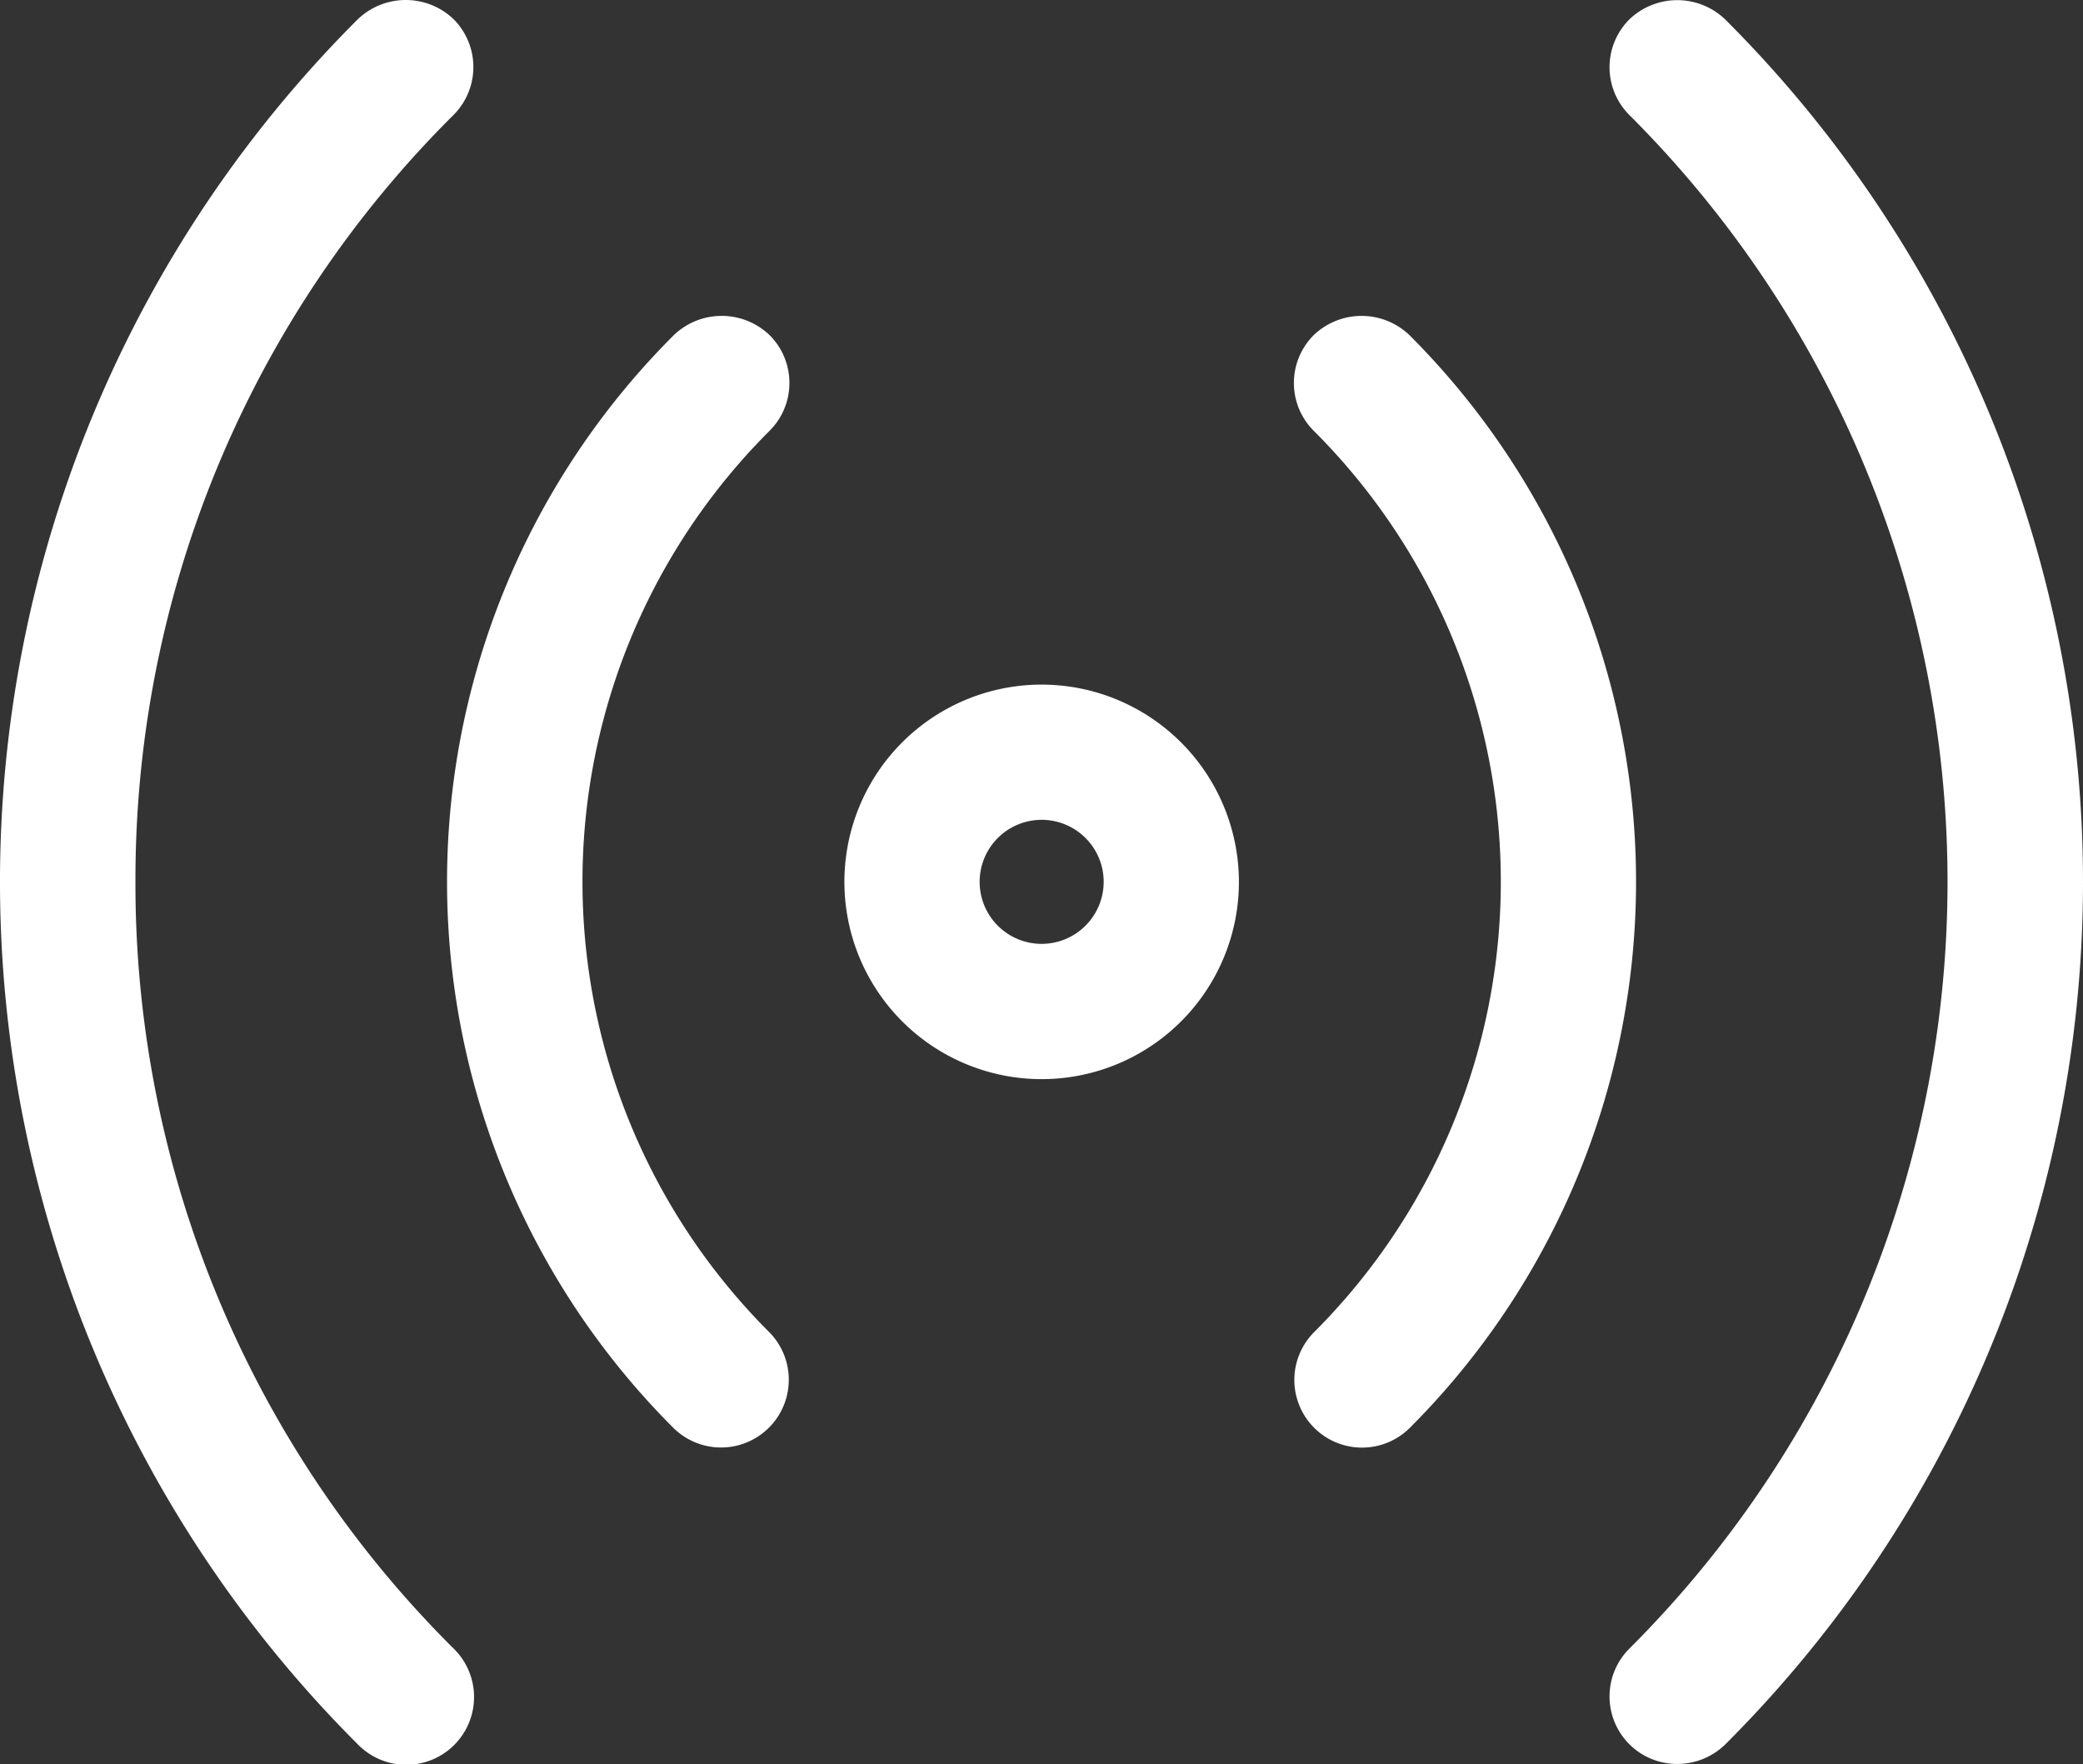
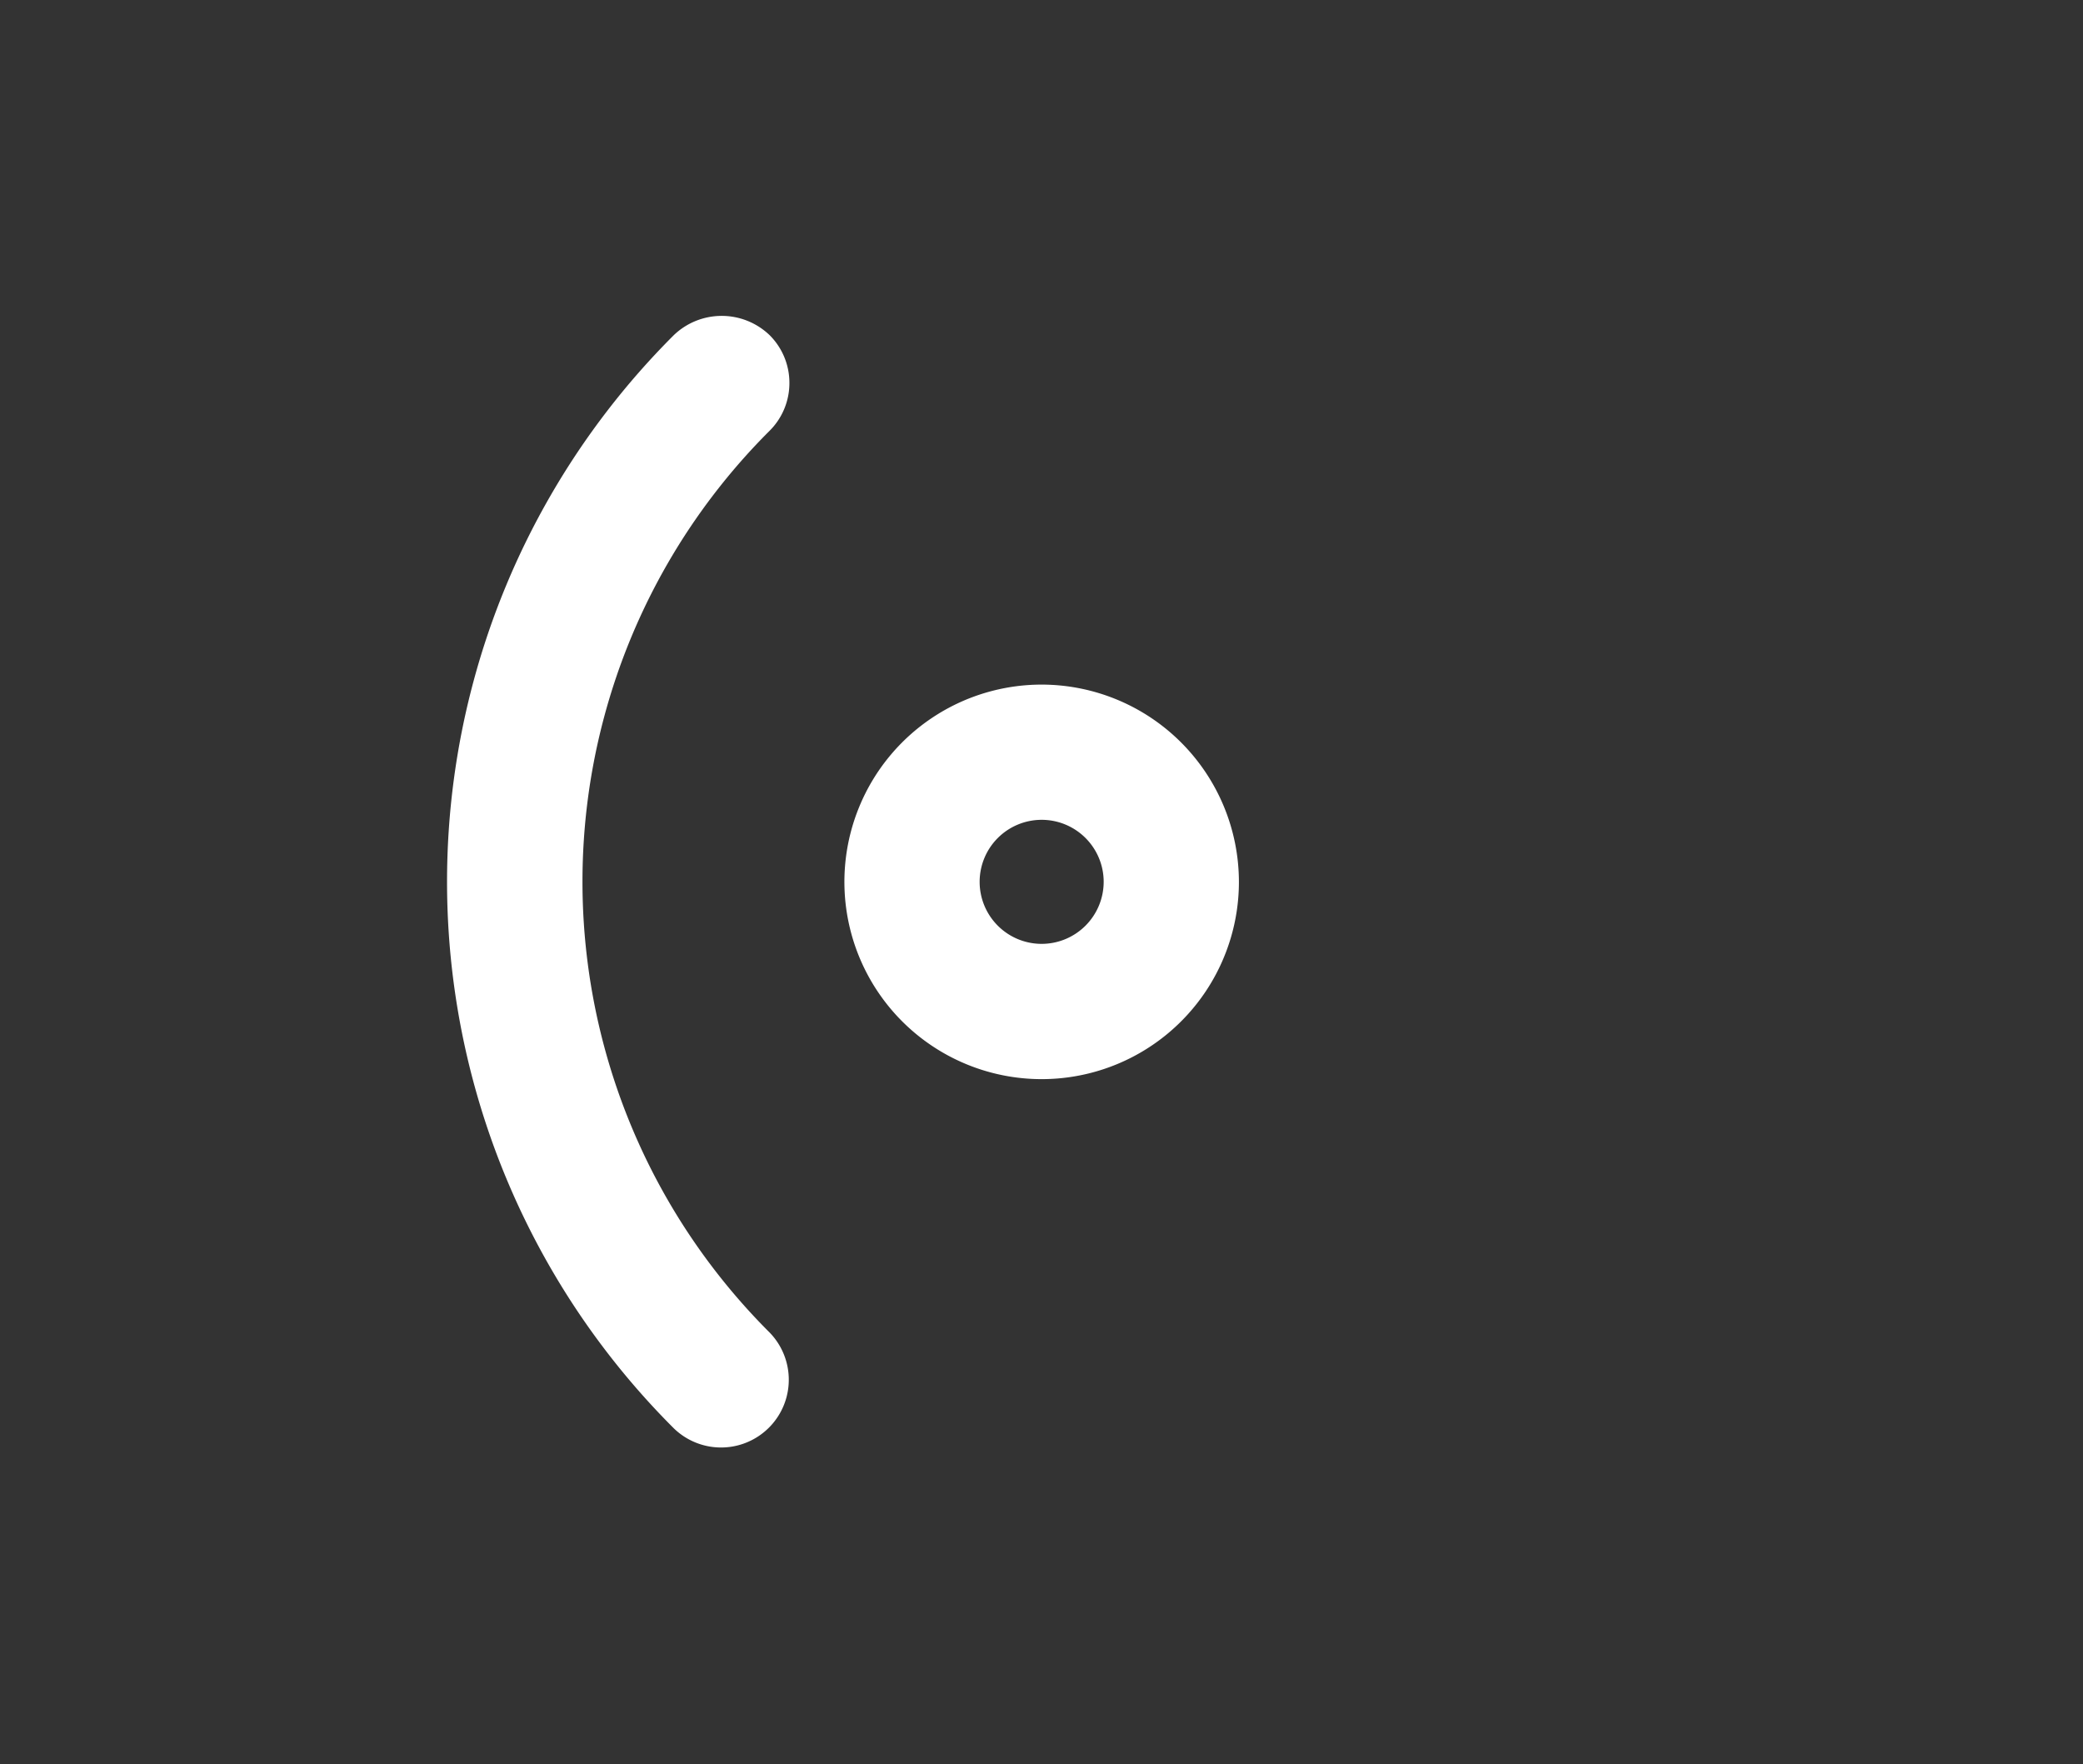
<svg xmlns="http://www.w3.org/2000/svg" width="90.89" height="76.965" viewBox="0 0 90.89 76.965">
  <rect x="0" y="0" width="90.89" height="76.965" fill="#333333" stroke="none" />
  <g id="Group_263" data-name="Group 263" transform="translate(-904.571 -232.374)">
-     <path id="Path_187" data-name="Path 187" d="M979.845,233.218a3.021,3.021,0,0,0-4.176,0,2.949,2.949,0,0,0,0,4.177,47.253,47.253,0,0,1,0,66.908,2.947,2.947,0,0,0,2.084,5.035,3,3,0,0,0,2.1-.855,53.162,53.162,0,0,0-.008-75.265Z" fill="#fff" />
-     <path id="Path_188" data-name="Path 188" d="M910.481,270.843a47.017,47.017,0,0,1,13.882-33.456,2.957,2.957,0,0,0,0-4.176,3.023,3.023,0,0,0-4.176,0,53.163,53.163,0,0,0-.008,75.266,2.956,2.956,0,1,0,4.184-4.176A47.018,47.018,0,0,1,910.481,270.843Z" fill="#fff" />
-     <path id="Path_189" data-name="Path 189" d="M966.07,246.995a3.02,3.02,0,0,0-4.175,0,2.95,2.95,0,0,0,0,4.176,27.783,27.783,0,0,1,0,39.342,2.953,2.953,0,0,0,4.176,4.176,33.7,33.7,0,0,0,0-47.693Z" fill="#fff" />
    <path id="Path_190" data-name="Path 190" d="M939.016,249.083a2.934,2.934,0,0,0-.866-2.088,3.019,3.019,0,0,0-4.176,0,33.687,33.687,0,0,0,0,47.7,2.956,2.956,0,0,0,4.177-4.183,27.78,27.78,0,0,1,0-39.342A2.935,2.935,0,0,0,939.016,249.083Z" fill="#fff" />
-     <path id="Path_191" data-name="Path 191" d="M950.024,262.244a8.607,8.607,0,1,0,8.606,8.606A8.616,8.616,0,0,0,950.024,262.244Zm0,11.312a2.706,2.706,0,1,1,2.705-2.706A2.709,2.709,0,0,1,950.024,273.556Z" fill="#fff" />
+     <path id="Path_191" data-name="Path 191" d="M950.024,262.244a8.607,8.607,0,1,0,8.606,8.606A8.616,8.616,0,0,0,950.024,262.244Zm0,11.312a2.706,2.706,0,1,1,2.705-2.706A2.709,2.709,0,0,1,950.024,273.556" fill="#fff" />
  </g>
</svg>